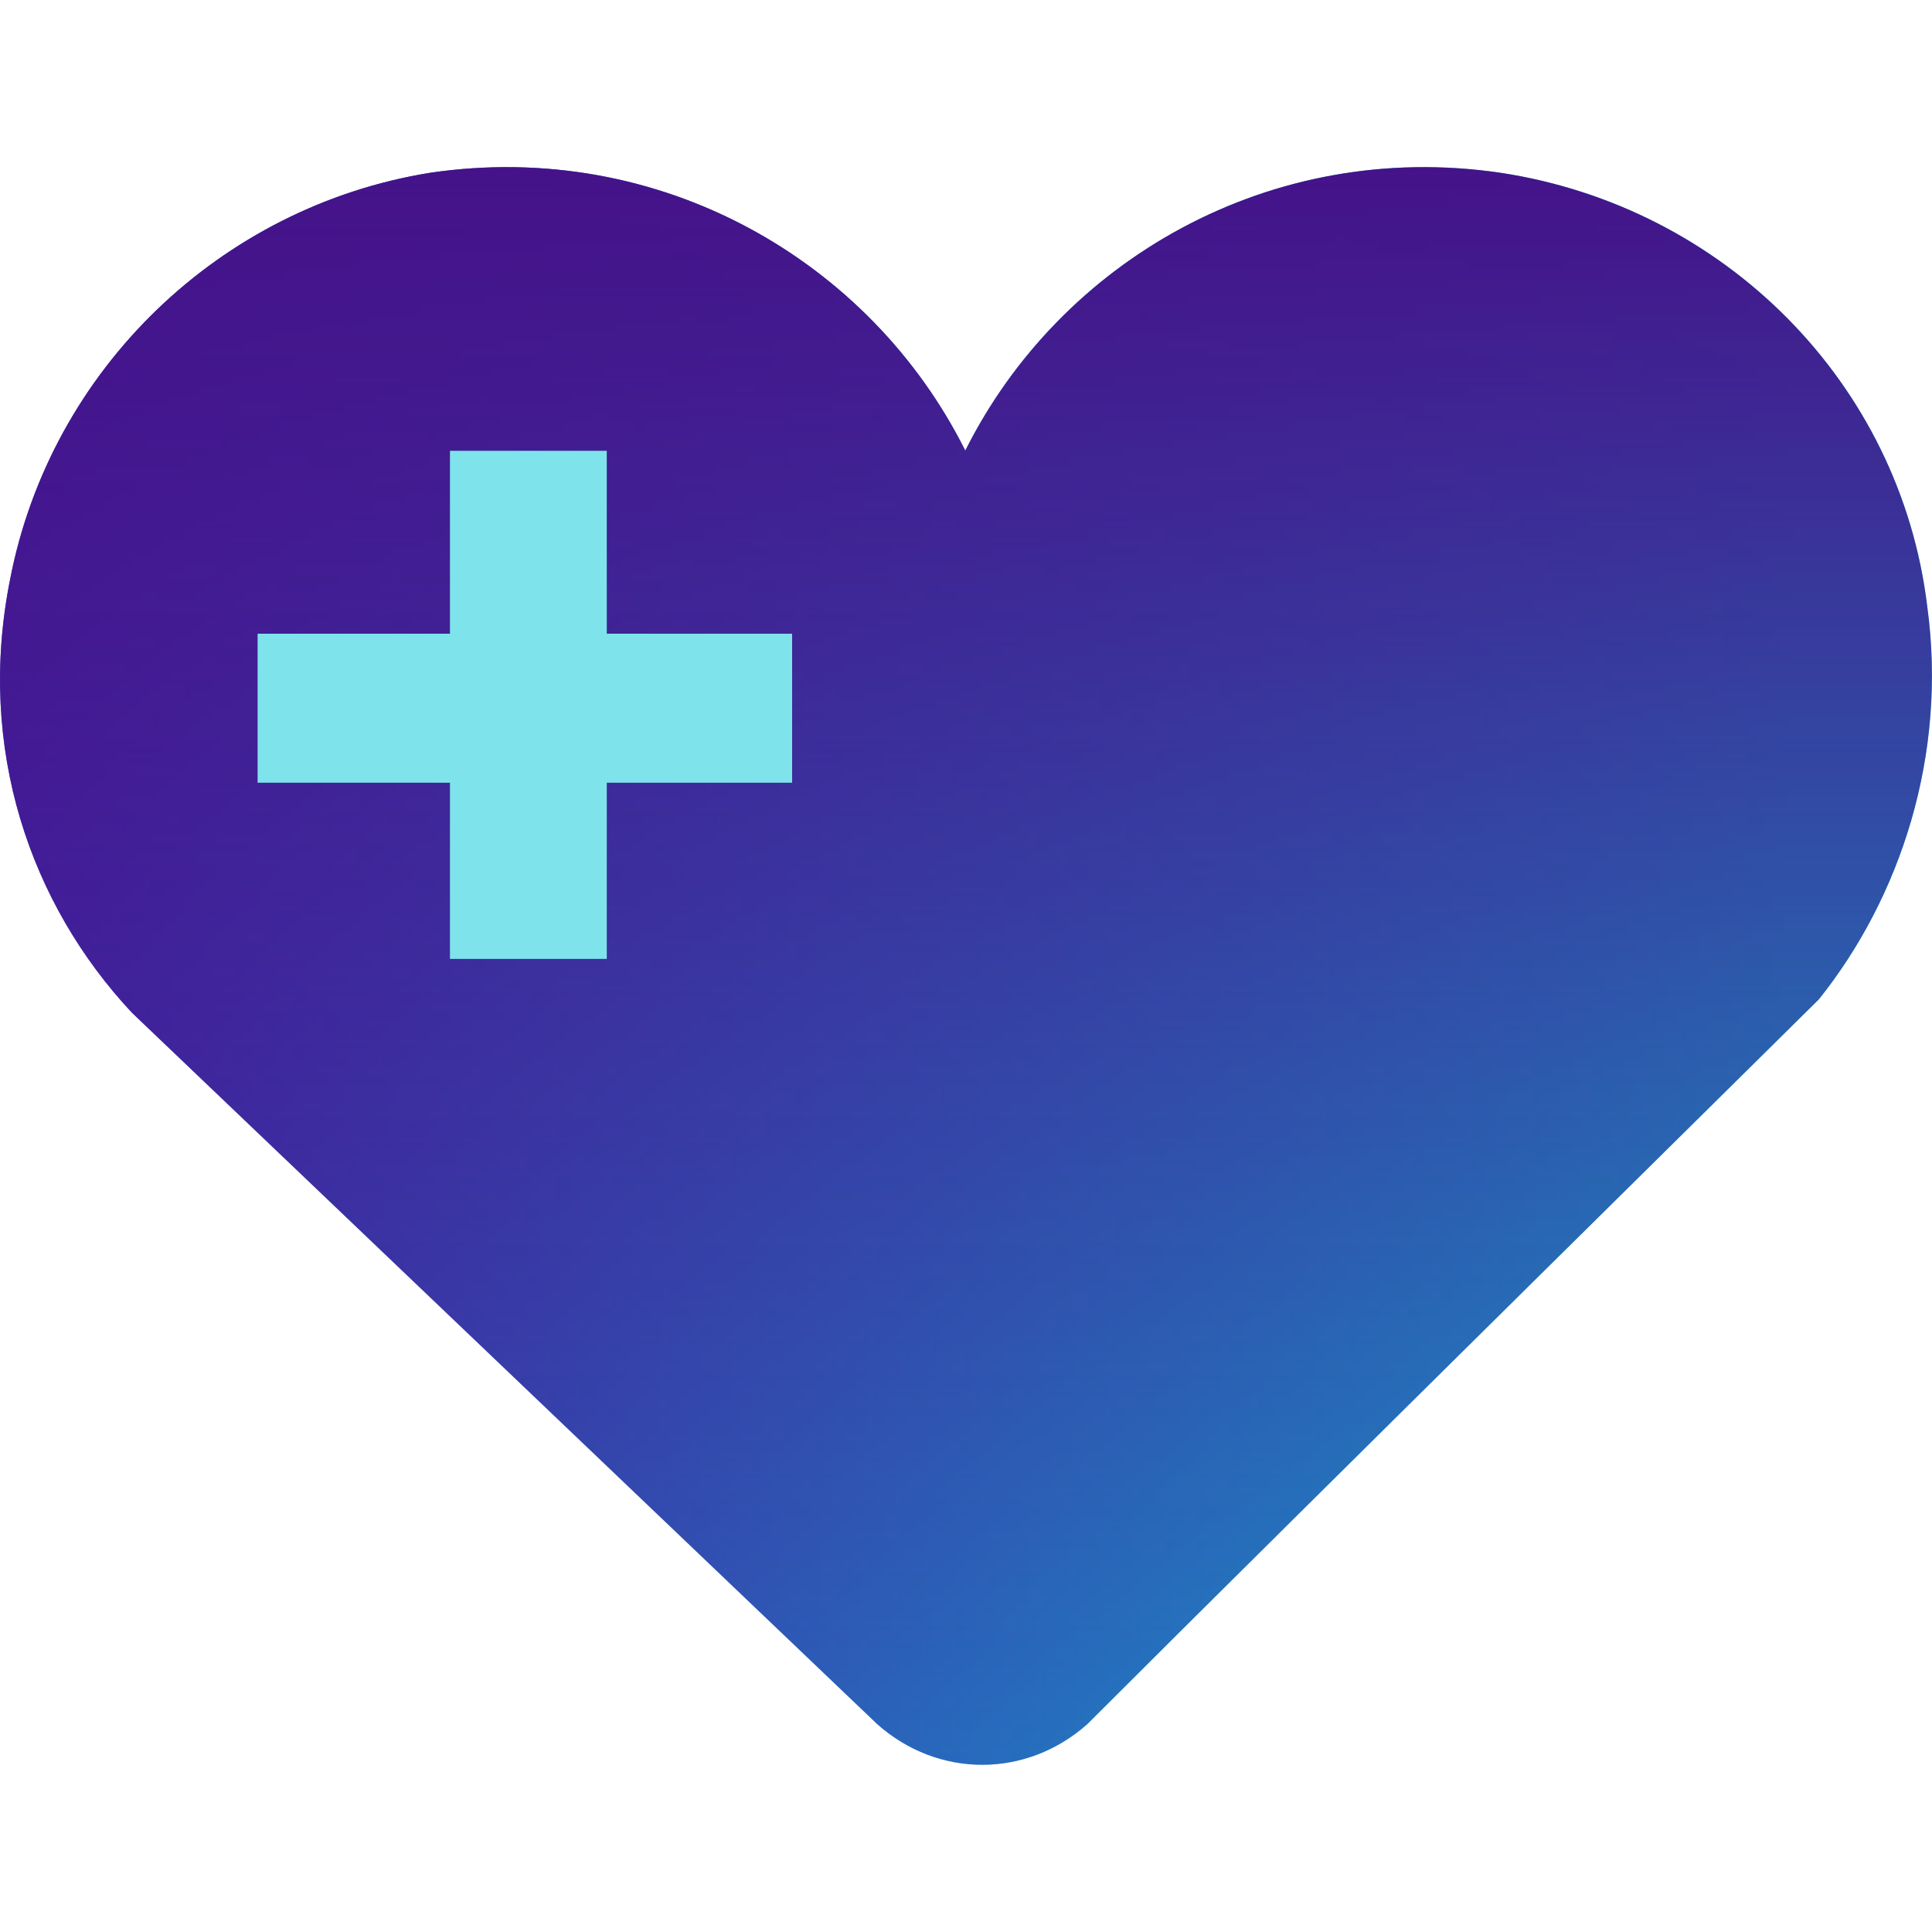
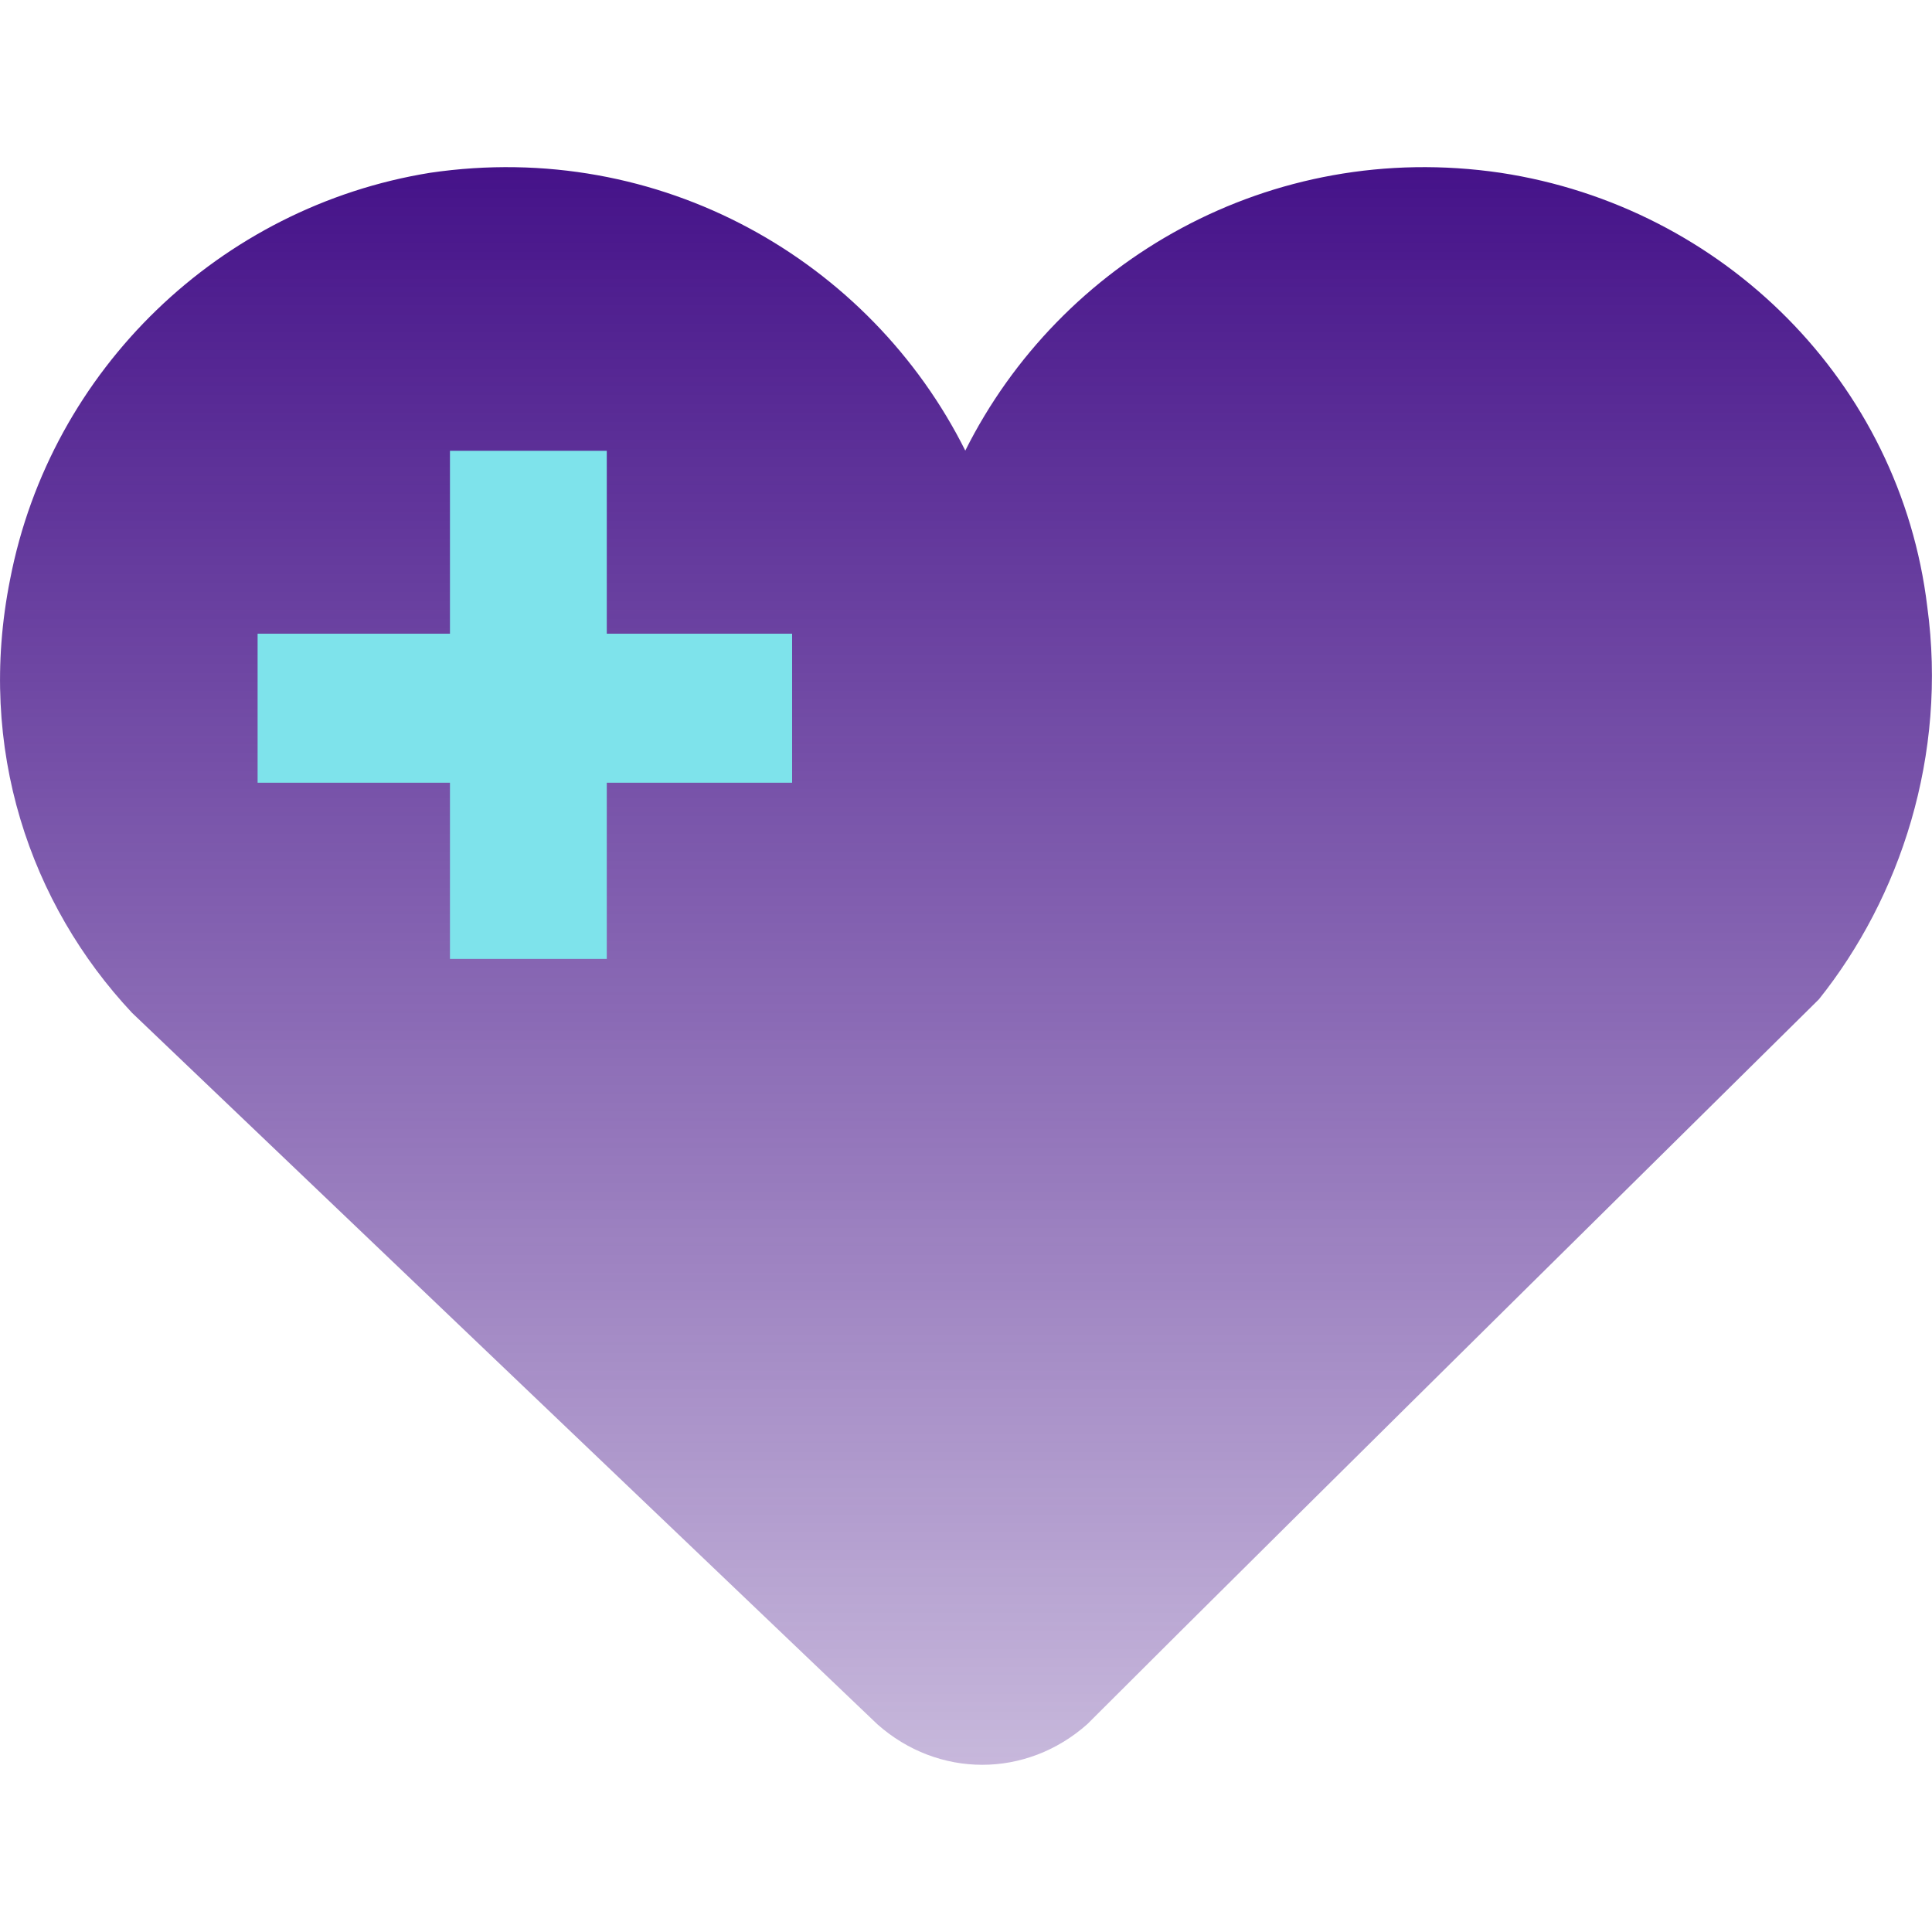
<svg xmlns="http://www.w3.org/2000/svg" width="30" height="30" viewBox="0 0 30 30" fill="none">
-   <path d="M14.989 6.997C16.462 4.051 19.723 2.157 23.299 2.683C26.771 3.209 29.506 5.944 29.926 9.416C30.242 11.73 29.506 13.939 28.244 15.517C27.928 15.833 20.249 23.407 16.883 26.773C15.936 27.614 14.568 27.614 13.622 26.773L2.05 15.727C0.473 14.044 -0.369 11.625 0.157 8.996C0.788 5.735 3.418 3.209 6.679 2.683C10.256 2.157 13.516 4.051 14.989 6.997Z" fill="url(#paint0_linear_5483_68391)" />
  <path d="M14.989 6.997C16.462 4.051 19.723 2.157 23.299 2.683C26.771 3.209 29.506 5.944 29.926 9.416C30.242 11.73 29.506 13.939 28.244 15.517C27.928 15.833 20.249 23.407 16.883 26.773C15.936 27.614 14.568 27.614 13.622 26.773L2.05 15.727C0.473 14.044 -0.369 11.625 0.157 8.996C0.788 5.735 3.418 3.209 6.679 2.683C10.256 2.157 13.516 4.051 14.989 6.997Z" fill="url(#paint1_linear_5483_68391)" />
  <path d="M9.422 7V9.84H12.3V12.154H9.422V14.89H6.987V12.154H4V9.84H6.987V7H9.422Z" fill="#7EE3EB" />
  <defs>
    <linearGradient id="paint0_linear_5483_68391" x1="-1.359" y1="-9.809" x2="34.102" y2="-8.803" gradientUnits="userSpaceOnUse">
      <stop stop-color="#4124B2" />
      <stop offset="0.84" stop-color="#00DDEA" />
    </linearGradient>
    <linearGradient id="paint1_linear_5483_68391" x1="15" y1="2.596" x2="15" y2="27.404" gradientUnits="userSpaceOnUse">
      <stop stop-color="#451289" />
      <stop offset="1" stop-color="#451289" stop-opacity="0.3" />
    </linearGradient>
  </defs>
</svg>